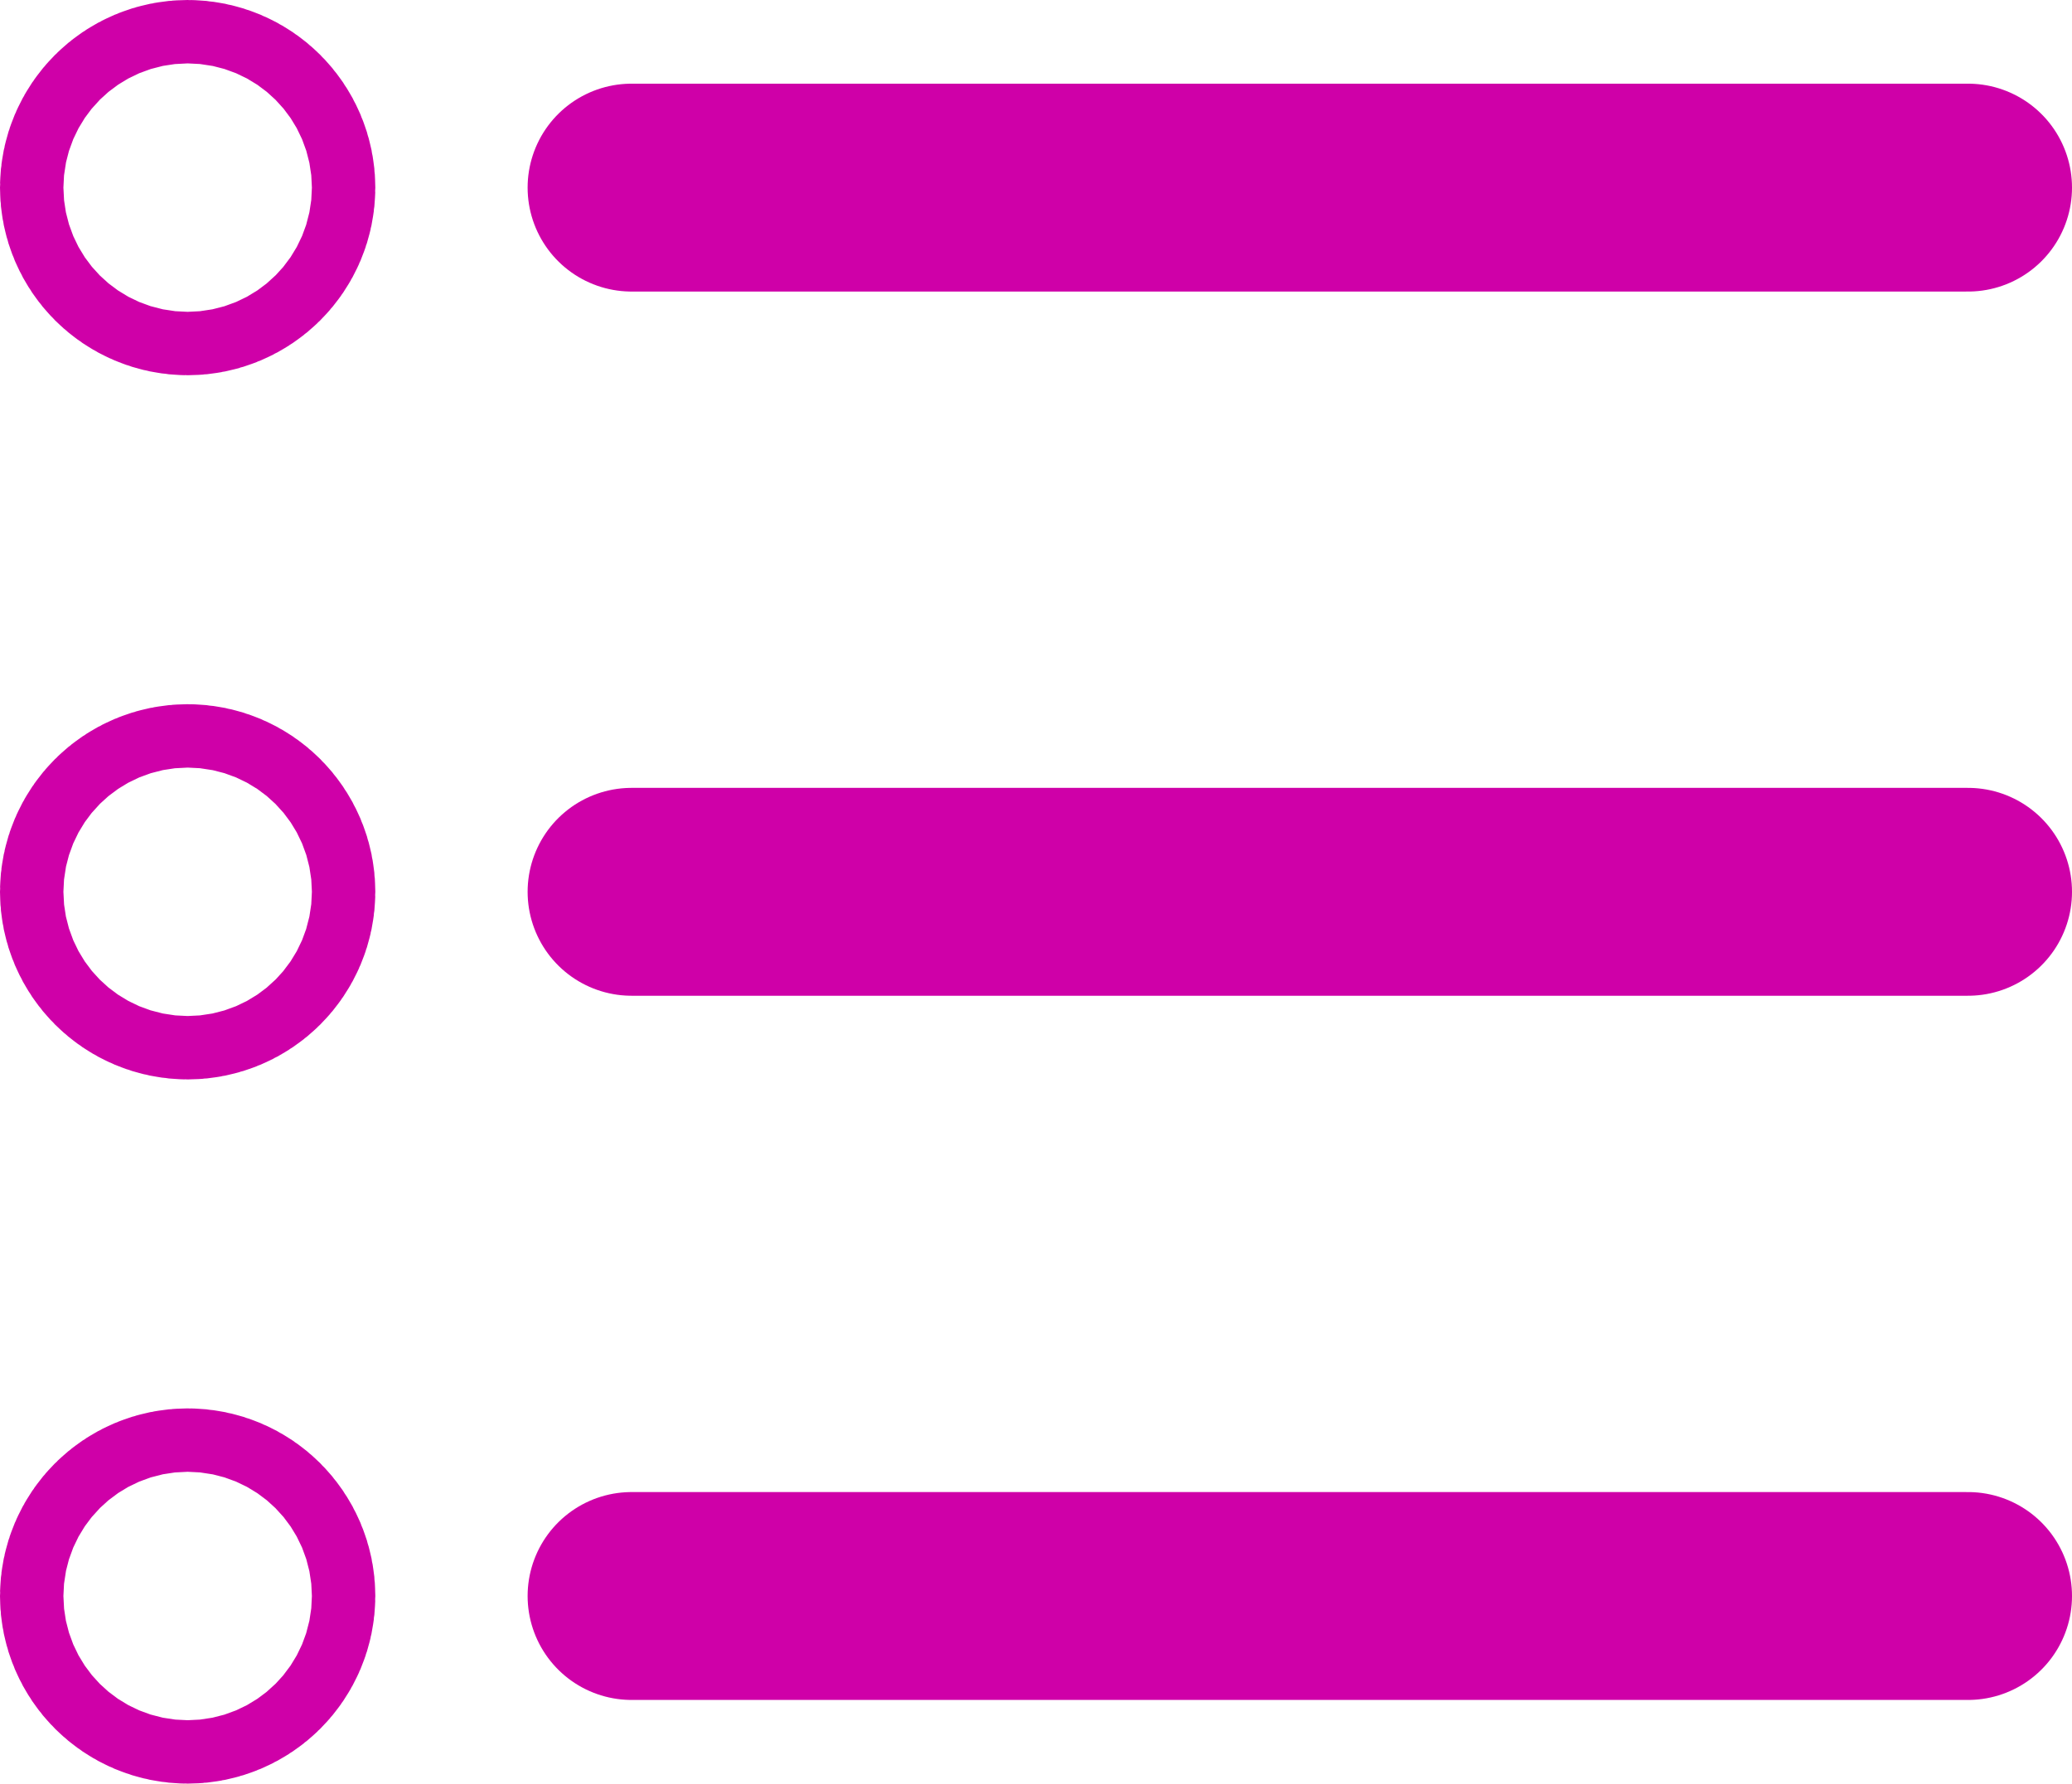
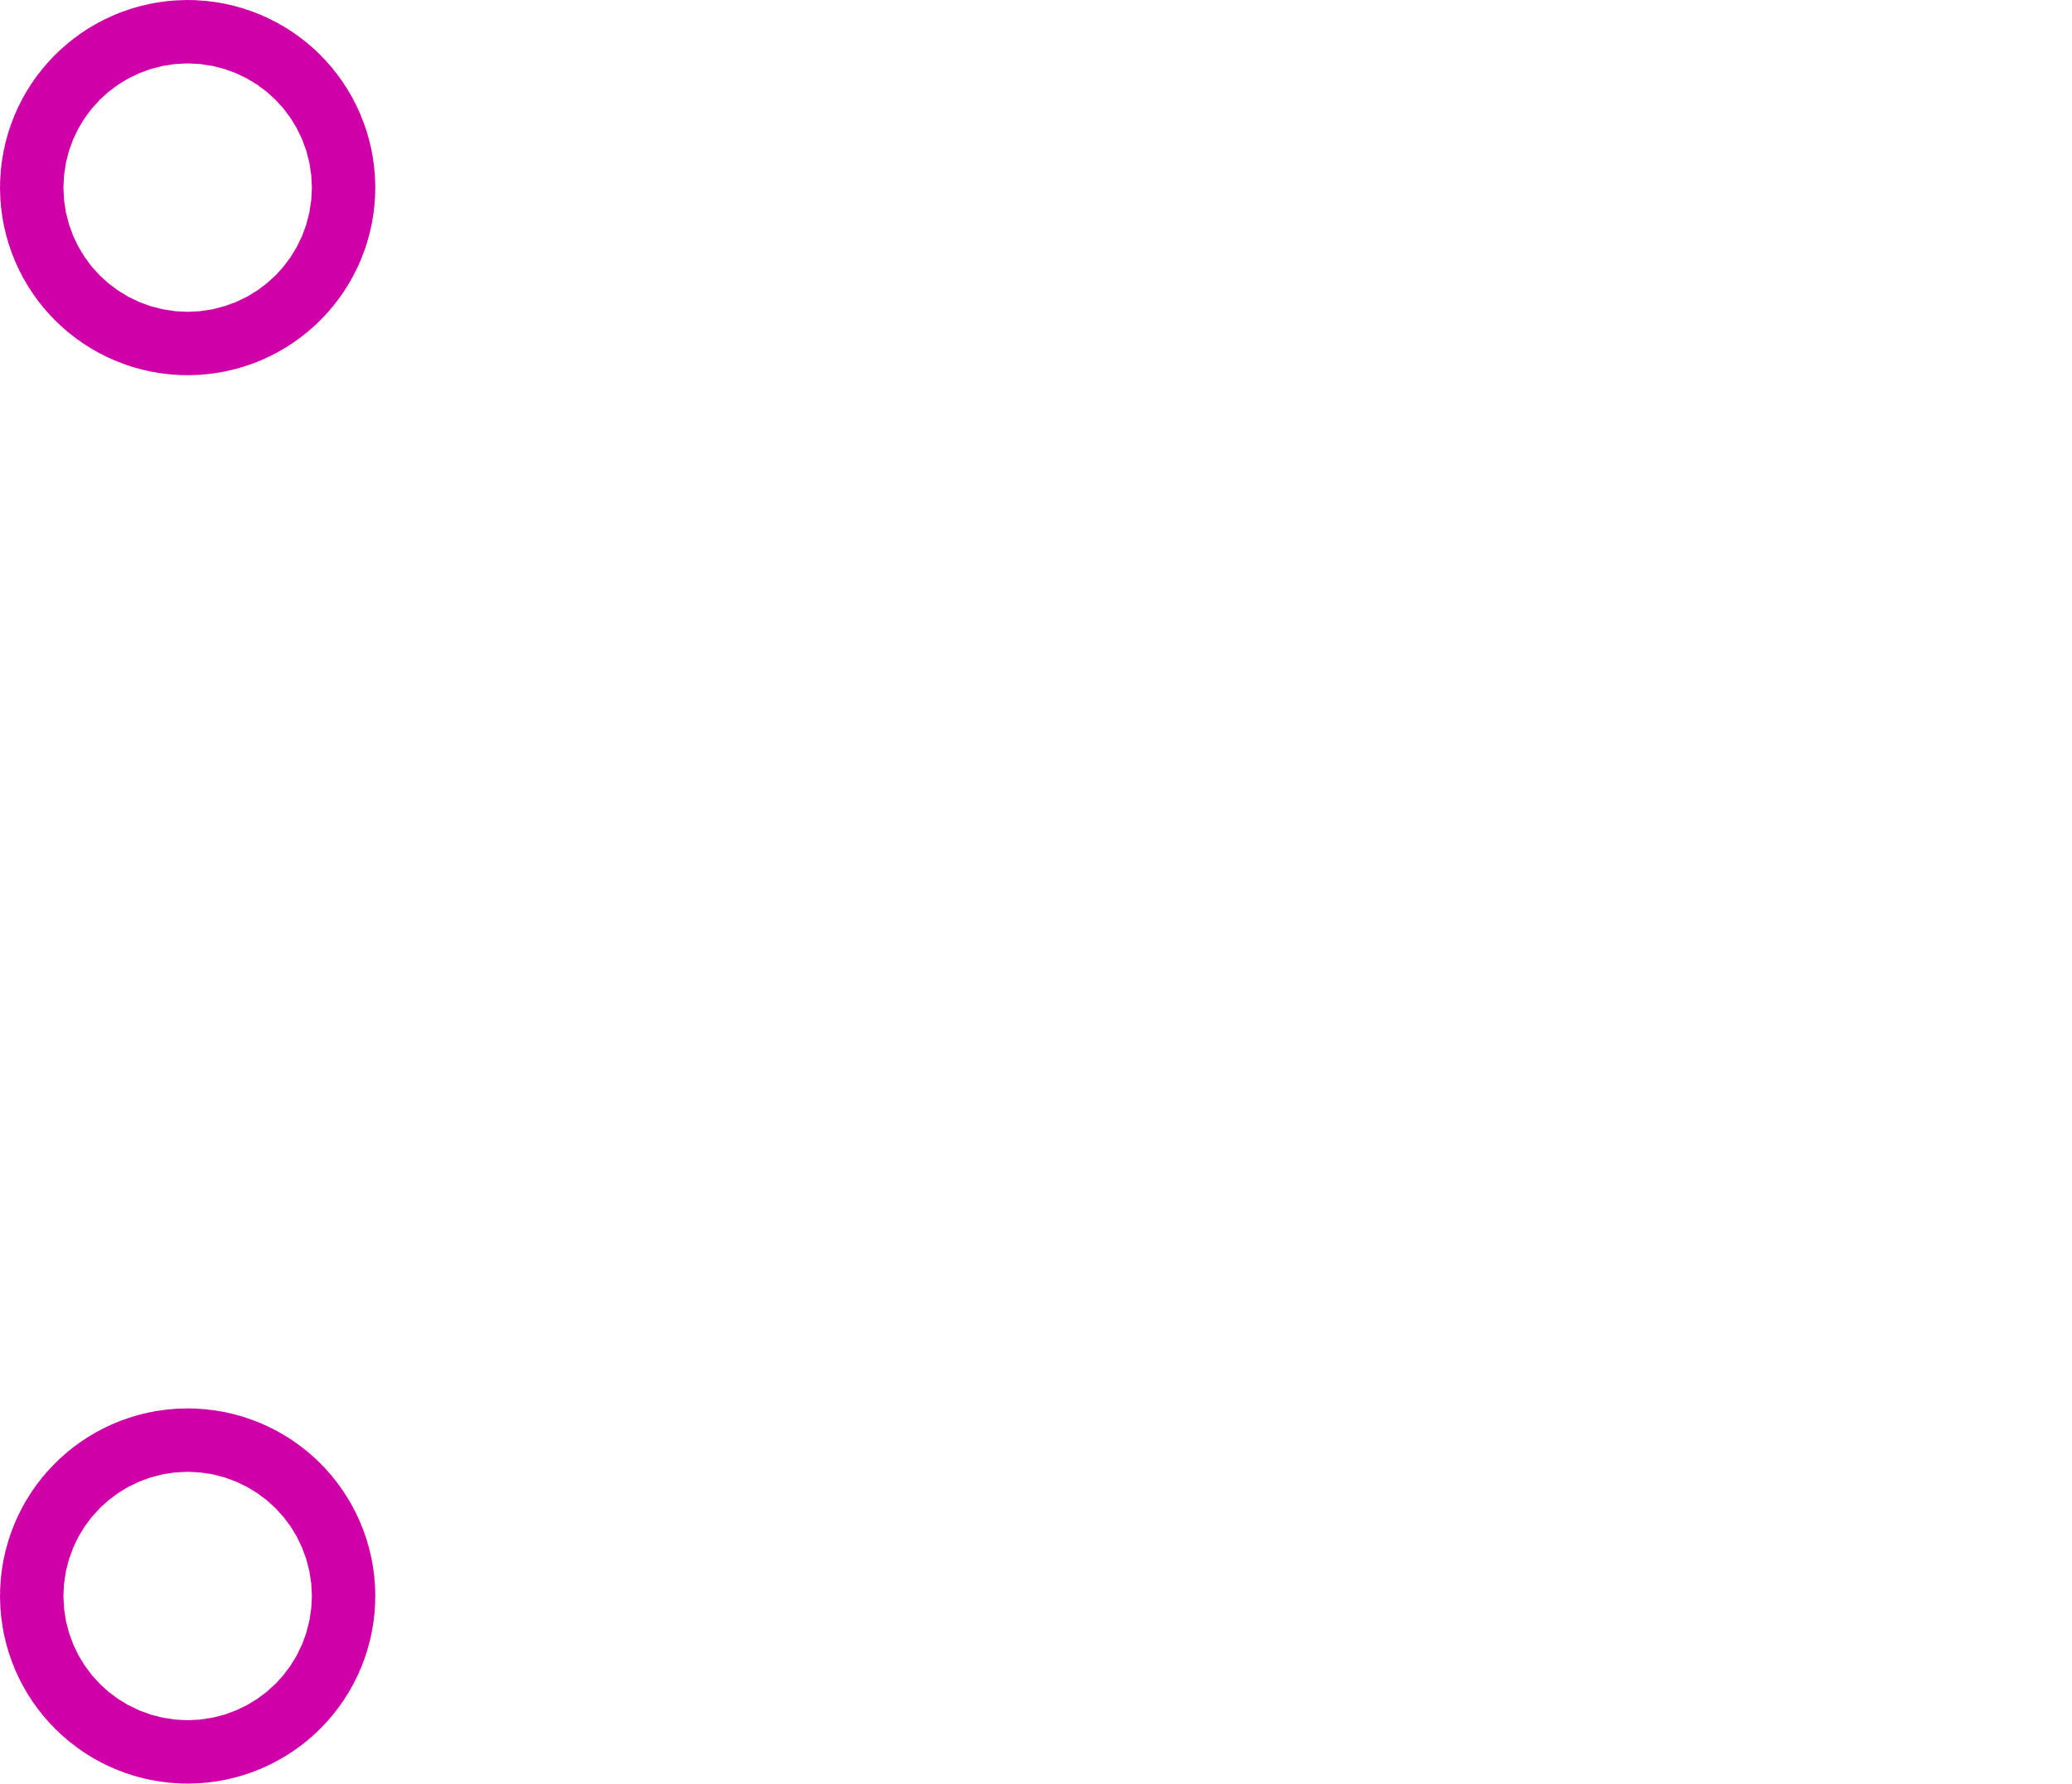
<svg xmlns="http://www.w3.org/2000/svg" id="Capa_2" viewBox="0 0 39.86 34.32">
  <defs>
    <style>.cls-1{stroke-width:6px;}.cls-1,.cls-2{fill:none;stroke:#cf00a8;stroke-linecap:round;stroke-linejoin:round;}.cls-2{stroke-width:4px;}</style>
  </defs>
  <g id="Capa_1-2">
-     <line class="cls-2" x1="12.15" y1="3.61" x2="37.86" y2="3.61" />
    <circle class="cls-1" cx="3.61" cy="3.61" r=".61" />
-     <line class="cls-2" x1="12.15" y1="17.16" x2="37.86" y2="17.16" />
-     <circle class="cls-1" cx="3.61" cy="17.16" r=".61" />
-     <line class="cls-2" x1="12.15" y1="30.71" x2="37.86" y2="30.71" />
    <circle class="cls-1" cx="3.61" cy="30.71" r=".61" />
  </g>
</svg>